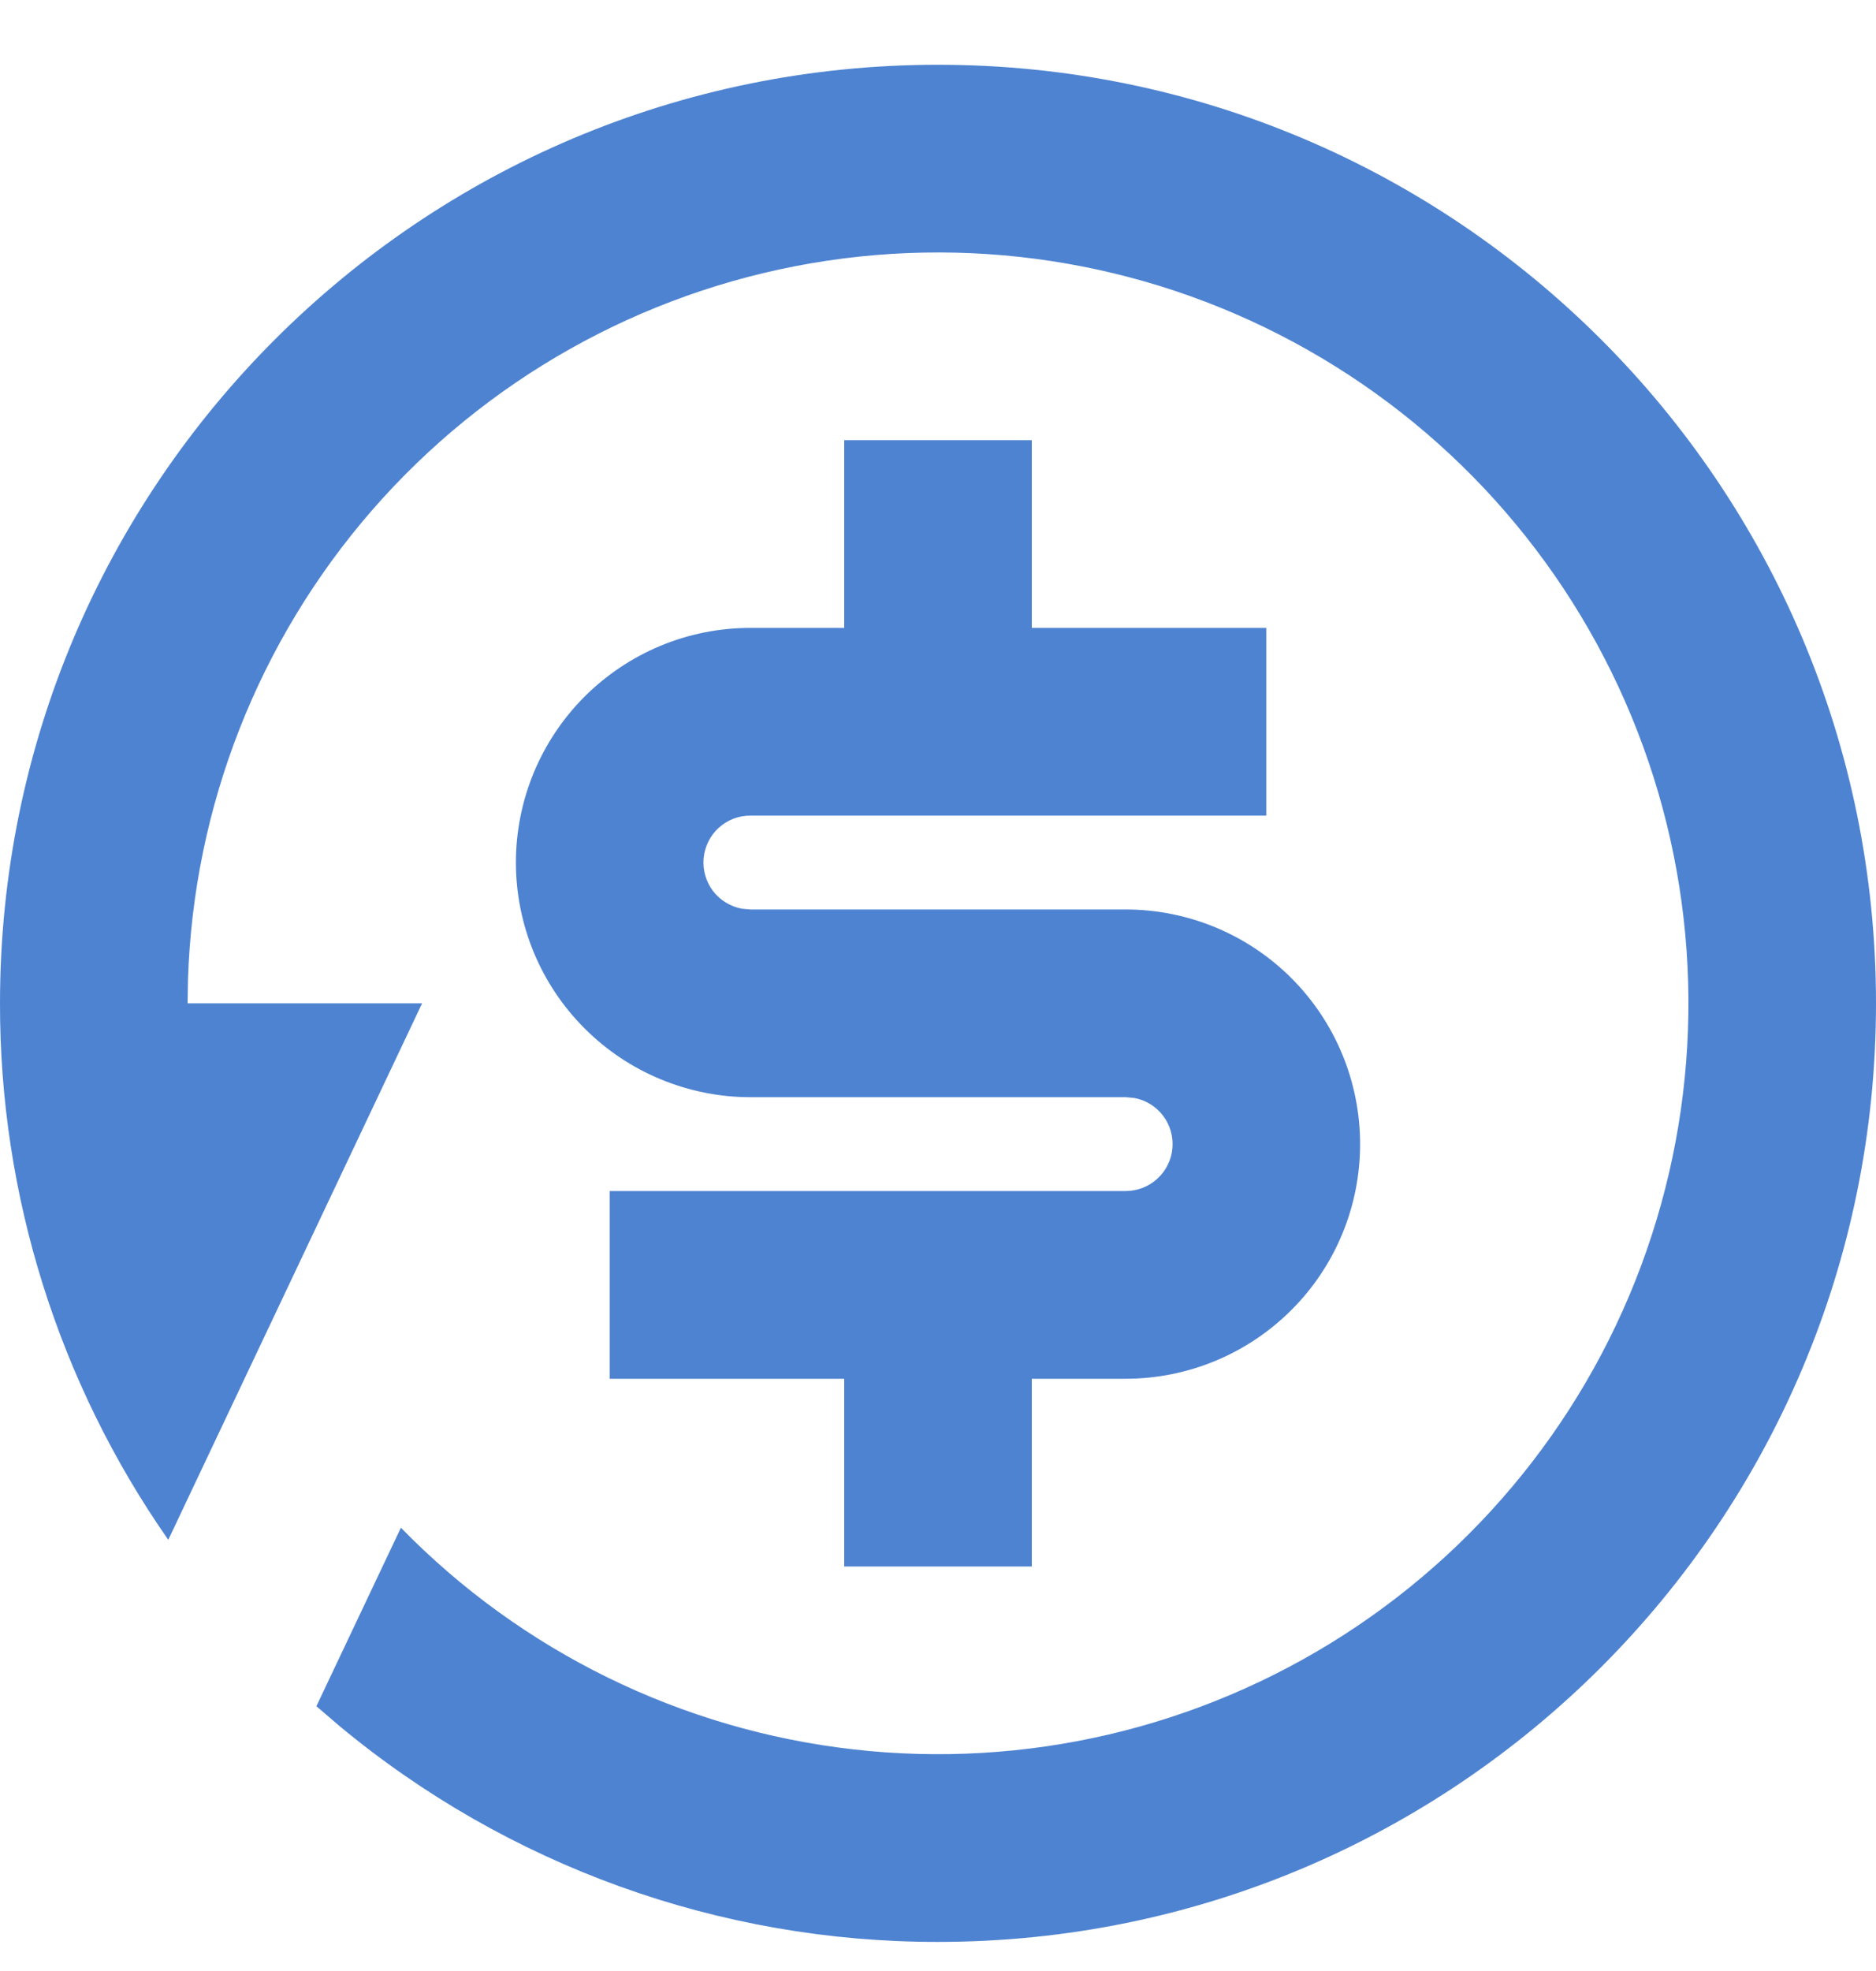
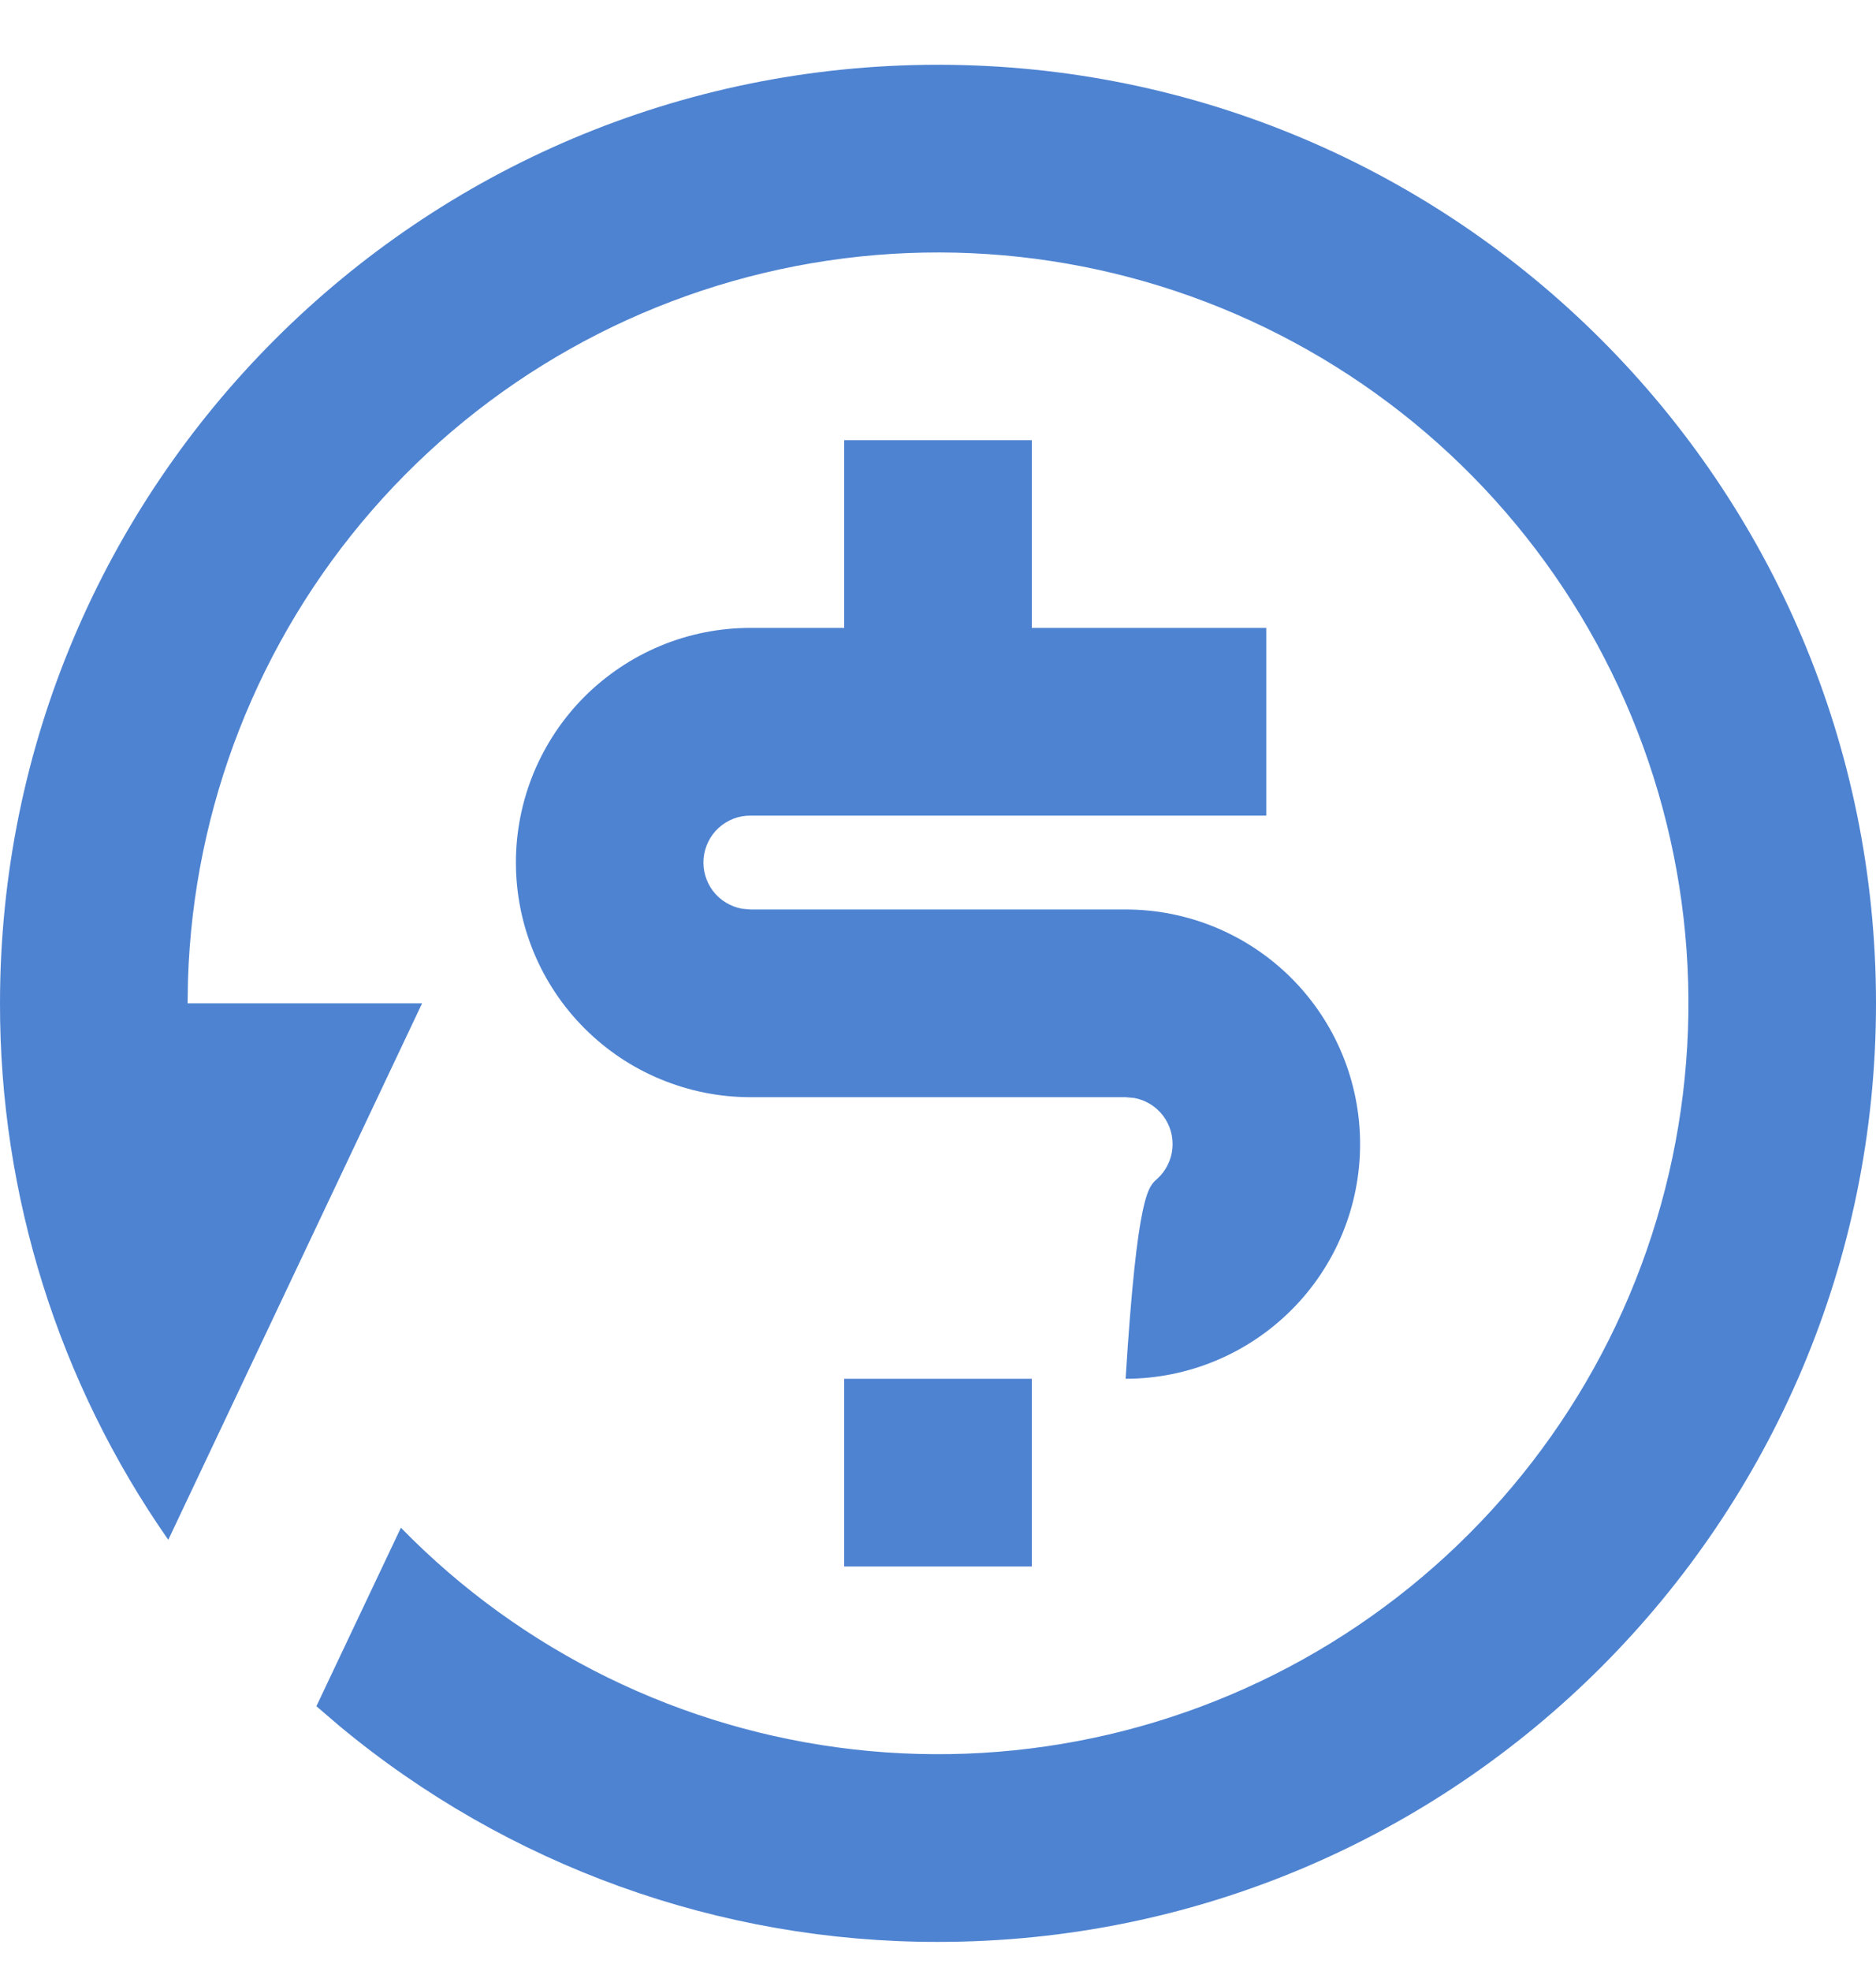
<svg xmlns="http://www.w3.org/2000/svg" width="20" height="21" viewBox="0 0 20 21" fill="none">
-   <path d="M10 0.69C15.523 0.69 20 5.167 20 10.69C20 16.213 15.523 20.69 10 20.69C7.669 20.693 5.41 19.878 3.617 18.388L3.373 18.179L4.274 16.277C5.562 17.597 7.267 18.431 9.099 18.639C10.932 18.847 12.78 18.415 14.331 17.416C15.881 16.418 17.04 14.915 17.609 13.161C18.179 11.406 18.125 9.509 17.456 7.79C16.788 6.071 15.546 4.636 13.941 3.728C12.336 2.819 10.466 2.493 8.648 2.805C6.83 3.117 5.176 4.047 3.965 5.438C2.755 6.829 2.062 8.596 2.004 10.44L2 10.69H4.5L1.794 16.406C0.623 14.73 -0.003 12.734 0 10.69C0 5.167 4.477 0.69 10 0.69ZM11 4.69V6.69H13.5V8.69H8C7.875 8.689 7.755 8.736 7.662 8.82C7.57 8.904 7.513 9.02 7.501 9.145C7.49 9.269 7.526 9.393 7.601 9.493C7.677 9.592 7.787 9.659 7.91 9.682L8 9.69H12C12.663 9.69 13.299 9.953 13.768 10.422C14.237 10.891 14.5 11.527 14.5 12.19C14.5 12.853 14.237 13.489 13.768 13.957C13.299 14.426 12.663 14.69 12 14.69H11V16.69H9V14.69H6.5V12.69H12C12.125 12.69 12.246 12.643 12.338 12.559C12.43 12.475 12.488 12.359 12.499 12.235C12.51 12.11 12.475 11.986 12.399 11.887C12.323 11.787 12.213 11.72 12.09 11.698L12 11.69H8C7.672 11.69 7.347 11.625 7.043 11.499C6.74 11.374 6.465 11.19 6.232 10.957C6 10.725 5.816 10.45 5.69 10.146C5.565 9.843 5.5 9.518 5.5 9.19C5.5 8.861 5.565 8.536 5.69 8.233C5.816 7.93 6 7.654 6.232 7.422C6.465 7.19 6.74 7.006 7.043 6.88C7.347 6.754 7.672 6.69 8 6.69H9V4.69H11Z" fill="#4E83D1" />
+   <path d="M10 0.69C15.523 0.69 20 5.167 20 10.69C20 16.213 15.523 20.69 10 20.69C7.669 20.693 5.41 19.878 3.617 18.388L3.373 18.179L4.274 16.277C5.562 17.597 7.267 18.431 9.099 18.639C10.932 18.847 12.78 18.415 14.331 17.416C15.881 16.418 17.04 14.915 17.609 13.161C18.179 11.406 18.125 9.509 17.456 7.79C16.788 6.071 15.546 4.636 13.941 3.728C12.336 2.819 10.466 2.493 8.648 2.805C6.83 3.117 5.176 4.047 3.965 5.438C2.755 6.829 2.062 8.596 2.004 10.44L2 10.69H4.5L1.794 16.406C0.623 14.73 -0.003 12.734 0 10.69C0 5.167 4.477 0.69 10 0.69ZM11 4.69V6.69H13.5V8.69H8C7.875 8.689 7.755 8.736 7.662 8.82C7.57 8.904 7.513 9.02 7.501 9.145C7.49 9.269 7.526 9.393 7.601 9.493C7.677 9.592 7.787 9.659 7.91 9.682L8 9.69H12C12.663 9.69 13.299 9.953 13.768 10.422C14.237 10.891 14.5 11.527 14.5 12.19C14.5 12.853 14.237 13.489 13.768 13.957C13.299 14.426 12.663 14.69 12 14.69H11V16.69H9V14.69H6.5H12C12.125 12.69 12.246 12.643 12.338 12.559C12.43 12.475 12.488 12.359 12.499 12.235C12.51 12.11 12.475 11.986 12.399 11.887C12.323 11.787 12.213 11.72 12.09 11.698L12 11.69H8C7.672 11.69 7.347 11.625 7.043 11.499C6.74 11.374 6.465 11.19 6.232 10.957C6 10.725 5.816 10.45 5.69 10.146C5.565 9.843 5.5 9.518 5.5 9.19C5.5 8.861 5.565 8.536 5.69 8.233C5.816 7.93 6 7.654 6.232 7.422C6.465 7.19 6.74 7.006 7.043 6.88C7.347 6.754 7.672 6.69 8 6.69H9V4.69H11Z" fill="#4E83D1" />
</svg>